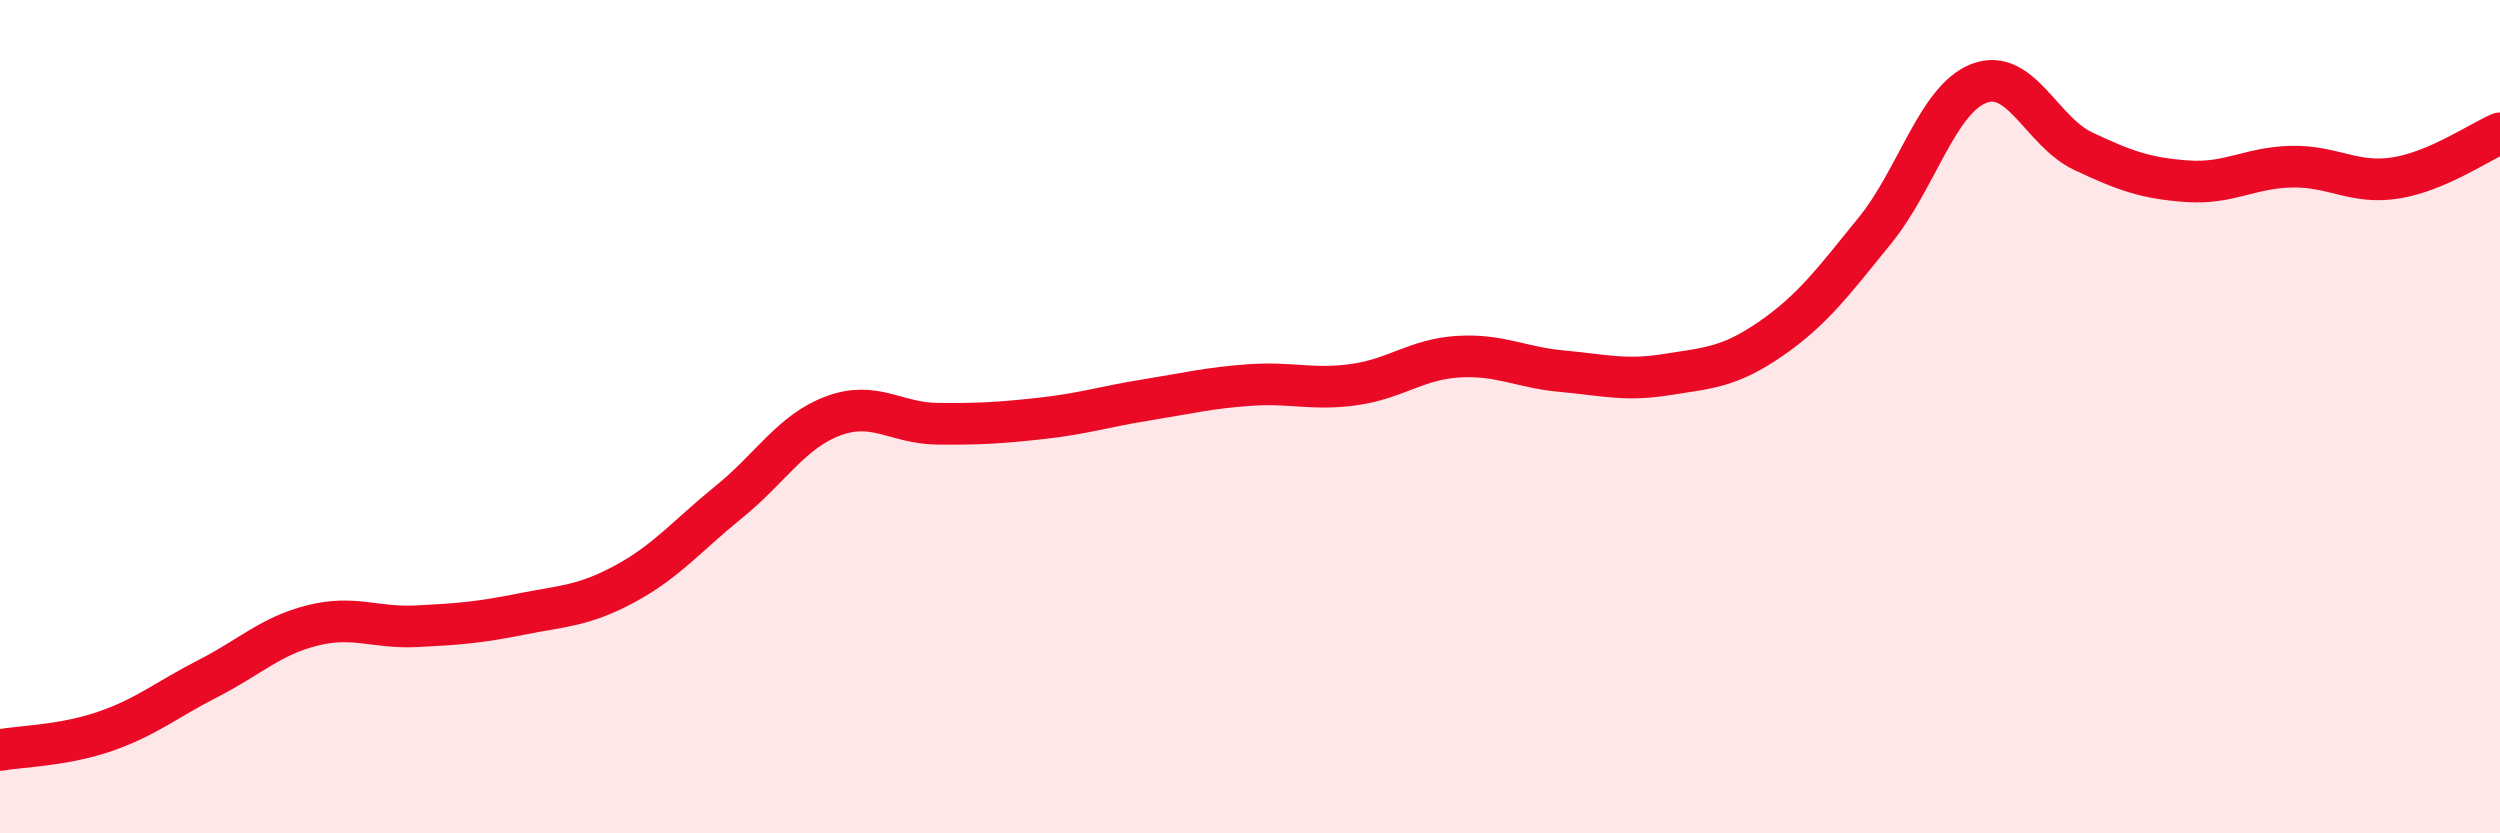
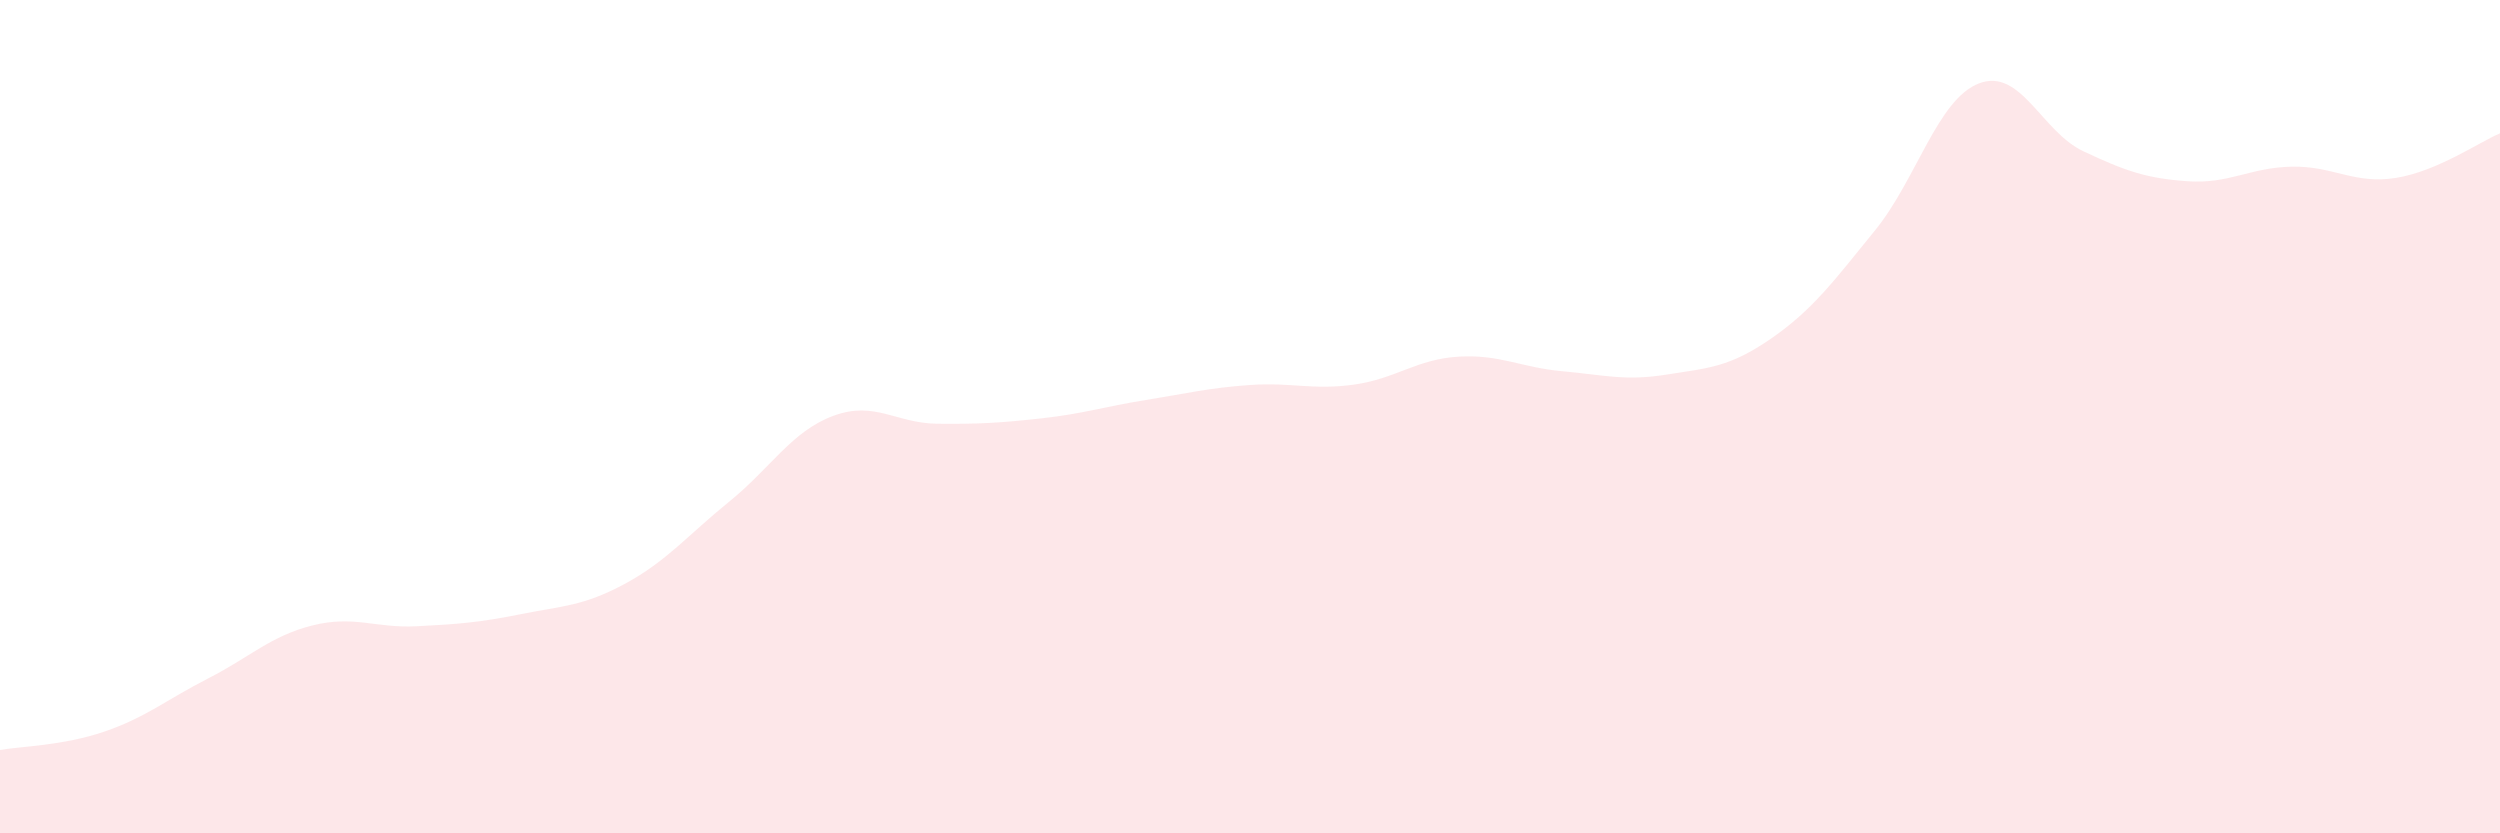
<svg xmlns="http://www.w3.org/2000/svg" width="60" height="20" viewBox="0 0 60 20">
  <path d="M 0,18 C 0.5,17.91 1.5,17.9 2.5,17.56 C 3.5,17.22 4,16.79 5,16.28 C 6,15.77 6.5,15.26 7.5,15.01 C 8.5,14.76 9,15.08 10,15.03 C 11,14.98 11.5,14.94 12.5,14.74 C 13.5,14.54 14,14.55 15,14.01 C 16,13.47 16.5,12.85 17.5,12.04 C 18.5,11.23 19,10.35 20,9.98 C 21,9.61 21.5,10.16 22.5,10.17 C 23.5,10.18 24,10.15 25,10.04 C 26,9.93 26.5,9.76 27.5,9.6 C 28.5,9.44 29,9.31 30,9.24 C 31,9.17 31.5,9.37 32.5,9.23 C 33.5,9.09 34,8.62 35,8.56 C 36,8.5 36.5,8.82 37.5,8.91 C 38.5,9 39,9.15 40,8.99 C 41,8.83 41.5,8.82 42.5,8.13 C 43.5,7.44 44,6.76 45,5.53 C 46,4.3 46.5,2.38 47.5,2 C 48.5,1.62 49,3.16 50,3.63 C 51,4.1 51.5,4.28 52.5,4.35 C 53.5,4.42 54,4.02 55,4 C 56,3.98 56.5,4.43 57.5,4.27 C 58.5,4.11 59.5,3.41 60,3.2L60 20L0 20Z" fill="#EB0A25" opacity="0.1" stroke-linecap="round" stroke-linejoin="round" />
-   <path d="M 0,18 C 0.5,17.91 1.5,17.9 2.5,17.56 C 3.5,17.22 4,16.79 5,16.28 C 6,15.77 6.5,15.26 7.5,15.01 C 8.5,14.76 9,15.08 10,15.03 C 11,14.98 11.5,14.94 12.5,14.74 C 13.5,14.54 14,14.55 15,14.01 C 16,13.47 16.5,12.85 17.5,12.04 C 18.5,11.23 19,10.35 20,9.98 C 21,9.61 21.5,10.16 22.5,10.17 C 23.5,10.18 24,10.15 25,10.04 C 26,9.93 26.5,9.76 27.5,9.6 C 28.5,9.44 29,9.31 30,9.24 C 31,9.17 31.5,9.37 32.5,9.23 C 33.5,9.09 34,8.62 35,8.56 C 36,8.5 36.5,8.82 37.5,8.91 C 38.5,9 39,9.15 40,8.99 C 41,8.83 41.5,8.82 42.5,8.13 C 43.5,7.44 44,6.76 45,5.53 C 46,4.3 46.5,2.38 47.5,2 C 48.5,1.62 49,3.16 50,3.63 C 51,4.1 51.5,4.28 52.5,4.35 C 53.5,4.42 54,4.02 55,4 C 56,3.98 56.5,4.43 57.5,4.27 C 58.5,4.11 59.5,3.41 60,3.2" stroke="#EB0A25" stroke-width="1" fill="none" stroke-linecap="round" stroke-linejoin="round" />
</svg>